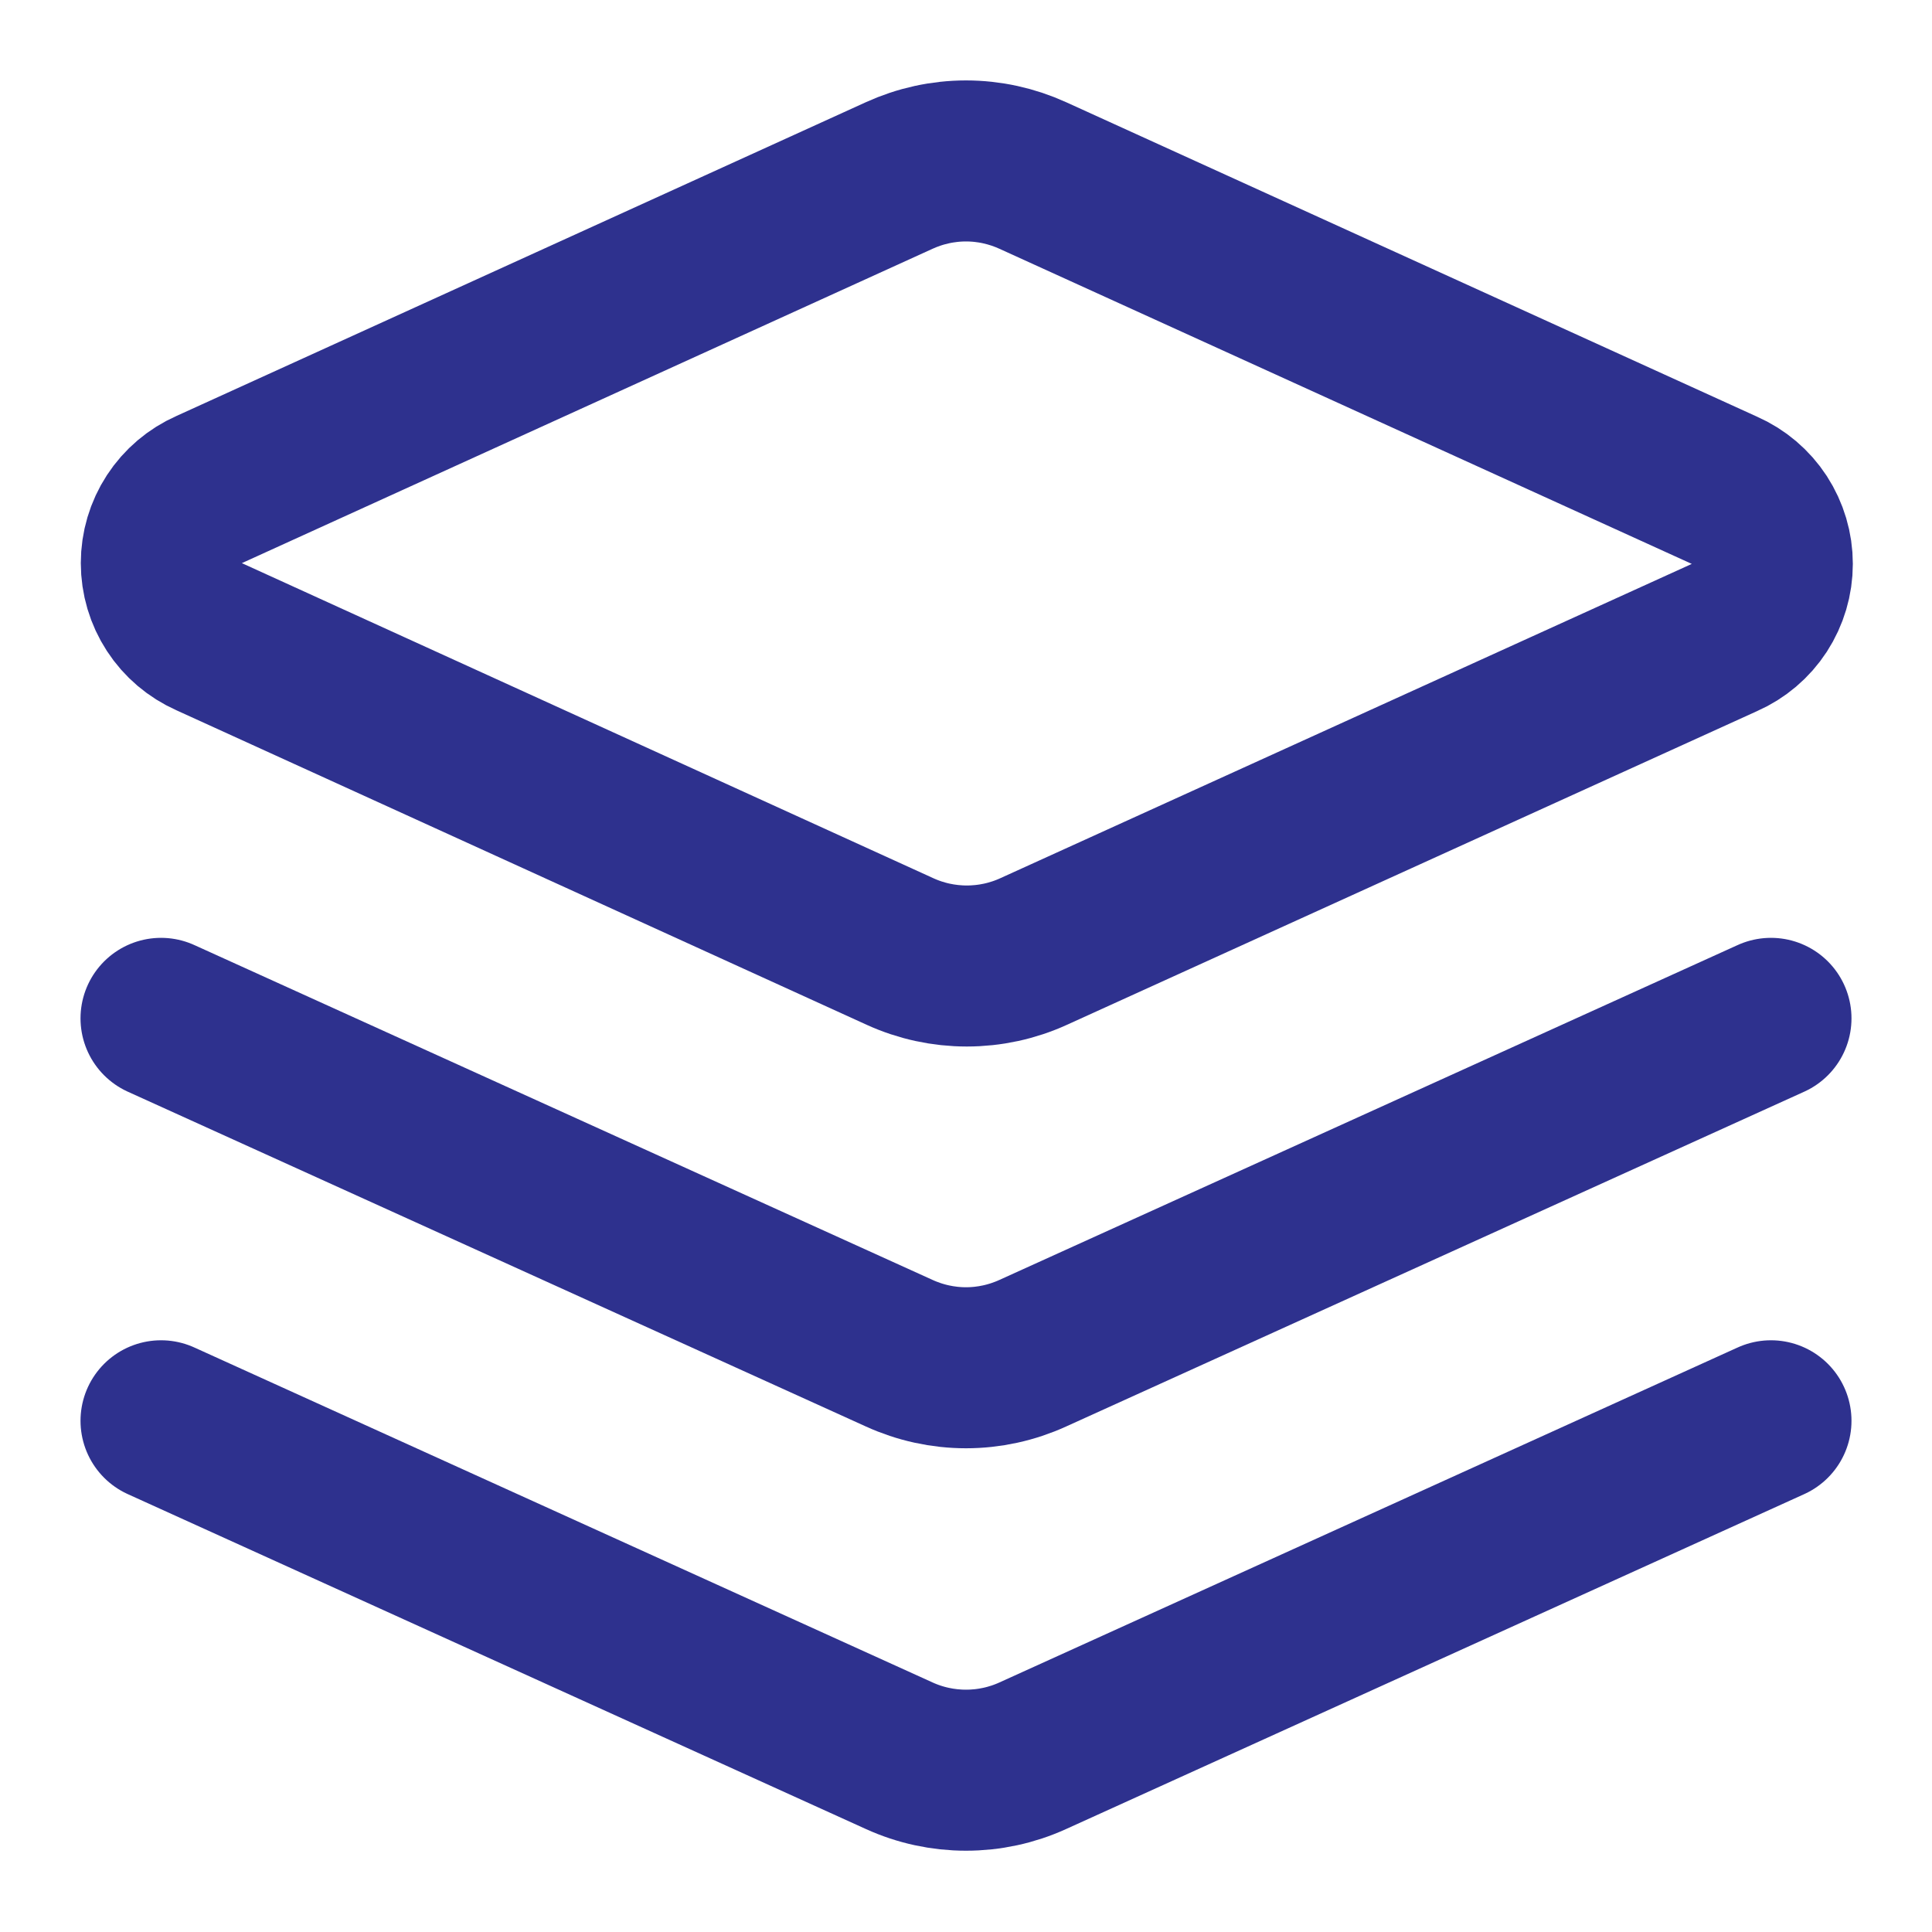
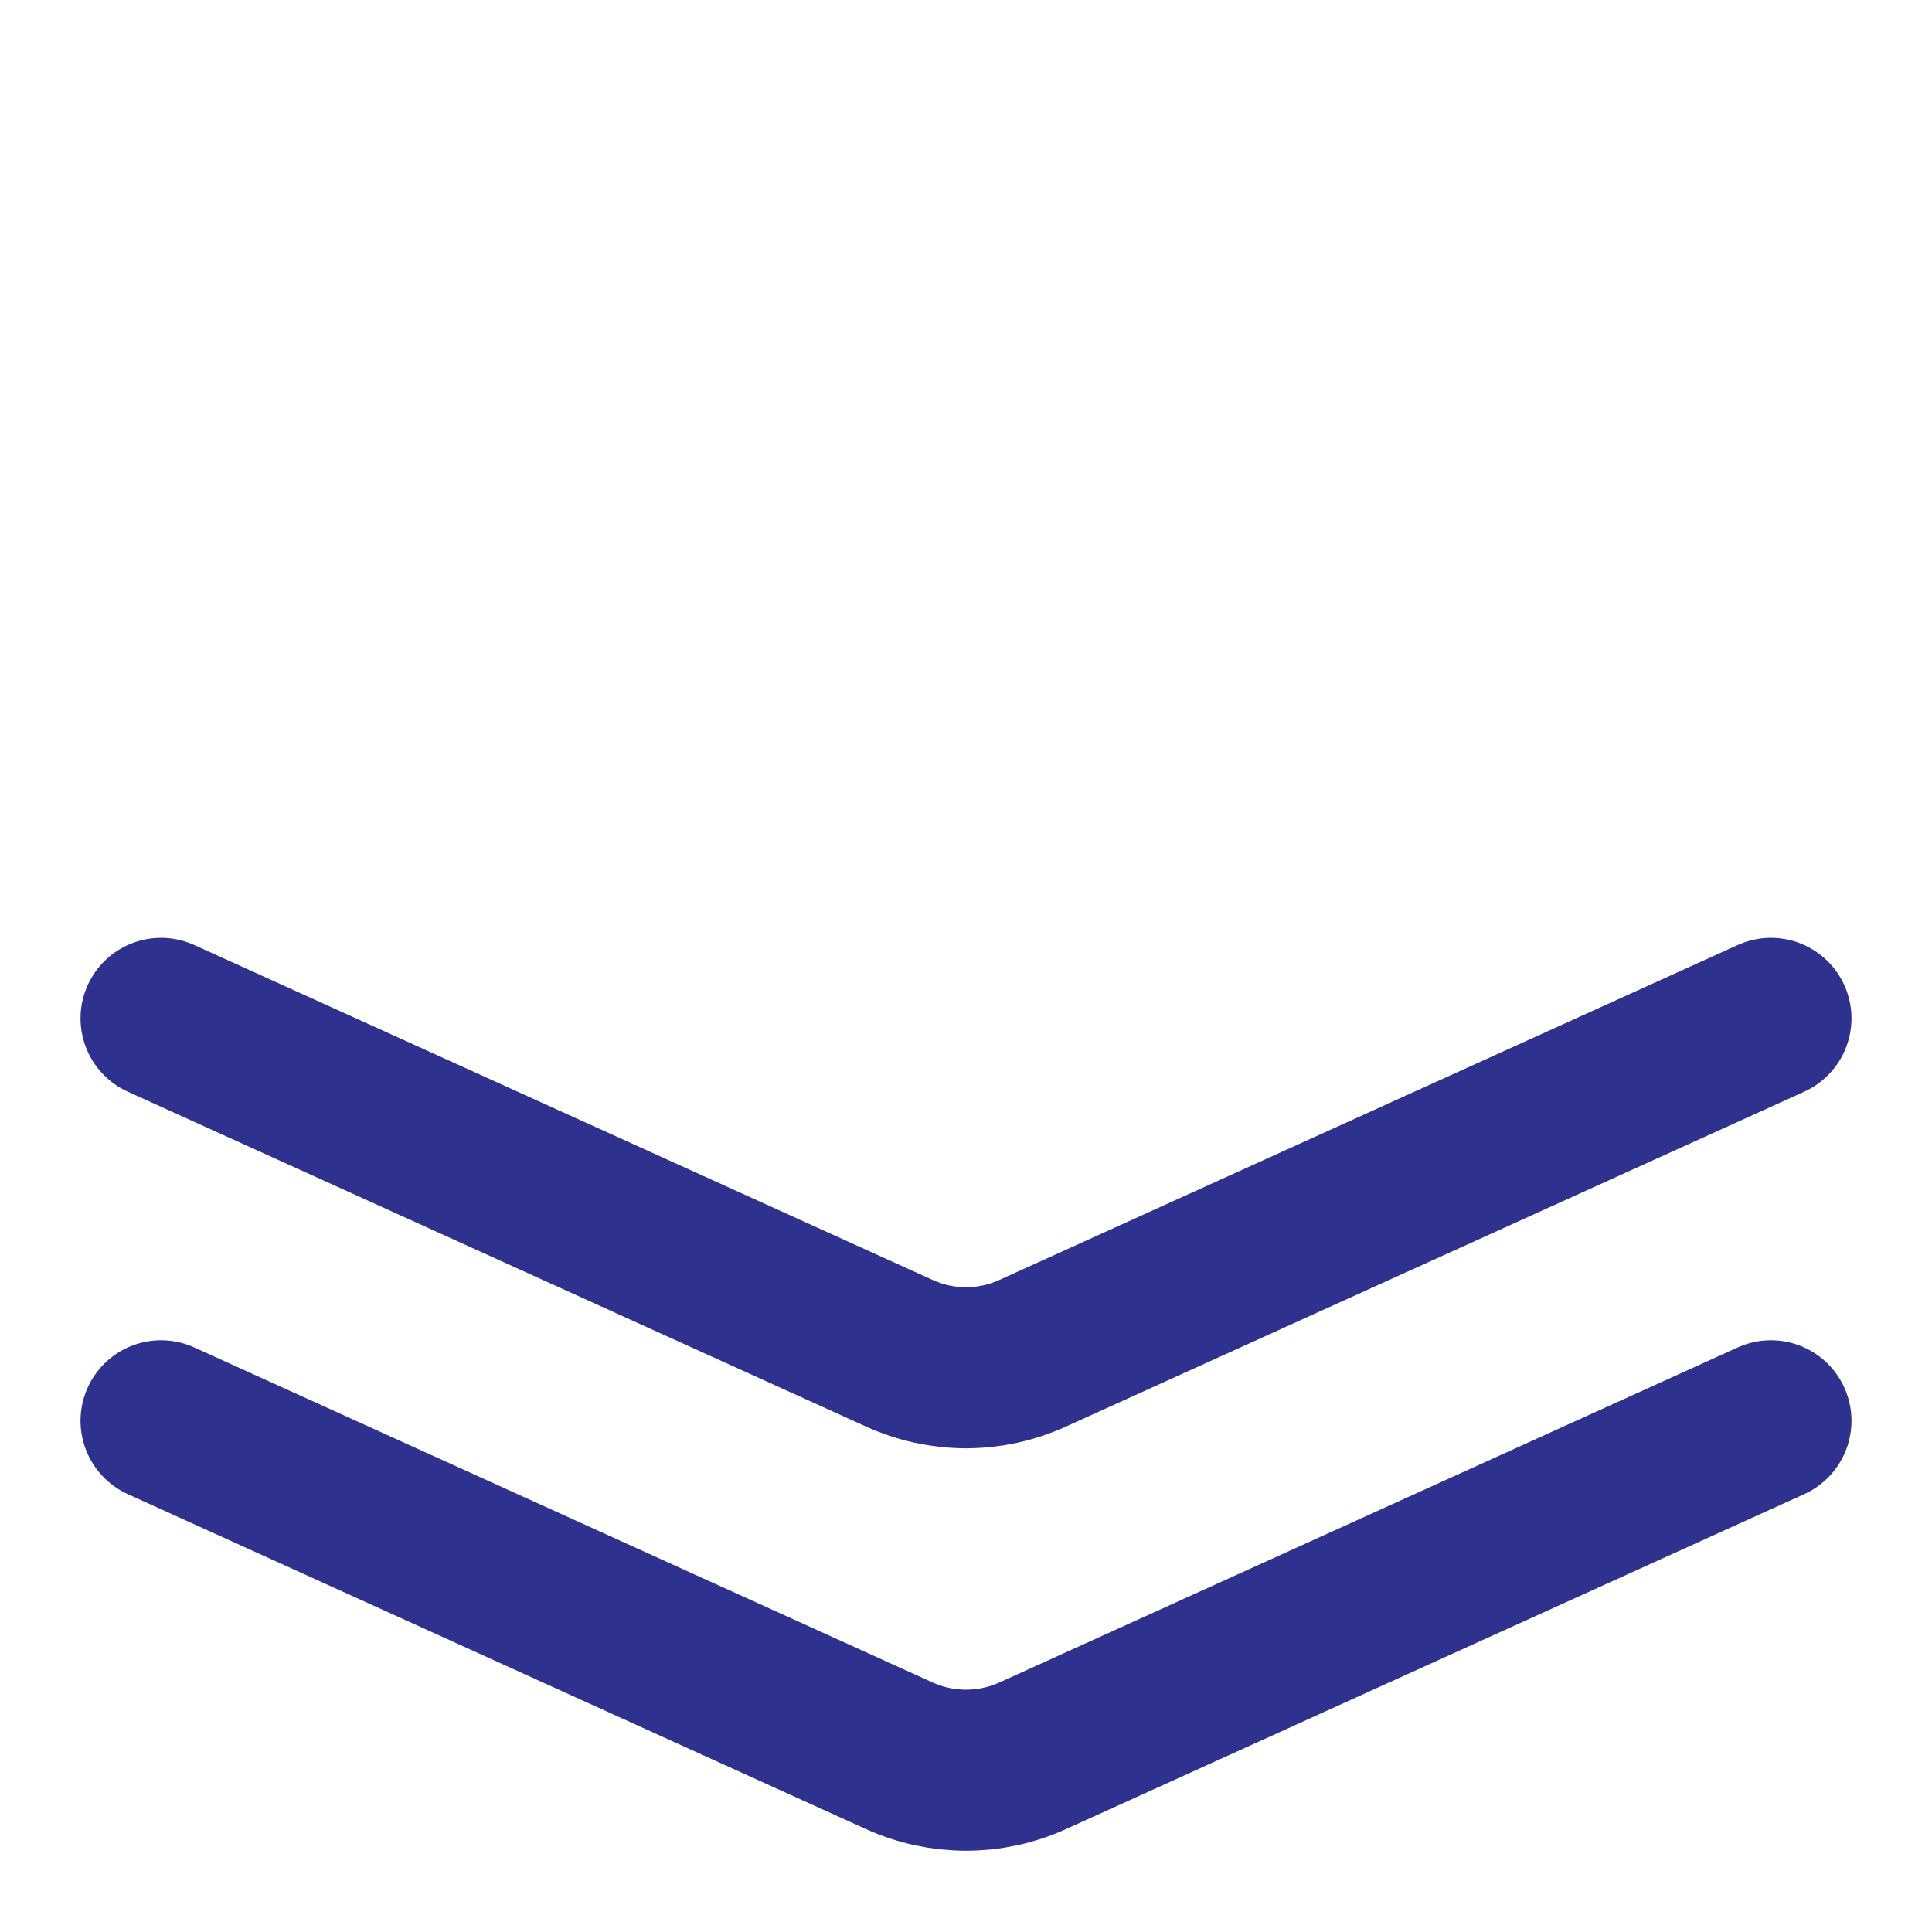
<svg xmlns="http://www.w3.org/2000/svg" width="20" height="20" viewBox="0 0 20 20" fill="none">
-   <path d="M10.692 1.817C10.475 1.718 10.239 1.666 10 1.666C9.761 1.666 9.525 1.718 9.308 1.817L2.167 5.067C2.019 5.132 1.893 5.239 1.805 5.374C1.717 5.509 1.67 5.667 1.67 5.829C1.67 5.991 1.717 6.149 1.805 6.284C1.893 6.42 2.019 6.526 2.167 6.592L9.317 9.85C9.534 9.949 9.77 10 10.008 10C10.247 10 10.483 9.949 10.7 9.85L17.85 6.6C17.998 6.535 18.124 6.428 18.212 6.293C18.3 6.157 18.347 5.999 18.347 5.837C18.347 5.676 18.3 5.518 18.212 5.382C18.124 5.247 17.998 5.14 17.85 5.075L10.692 1.817Z" stroke="#2E318E" stroke-width="1.667" stroke-linecap="round" stroke-linejoin="round" />
  <path d="M18.333 14.708L10.692 18.175C10.475 18.274 10.239 18.325 10 18.325C9.761 18.325 9.525 18.274 9.308 18.175L1.667 14.708" stroke="#2E318E" stroke-width="1.667" stroke-linecap="round" stroke-linejoin="round" />
  <path d="M18.333 10.542L10.692 14.008C10.475 14.107 10.239 14.159 10 14.159C9.761 14.159 9.525 14.107 9.308 14.008L1.667 10.542" stroke="#2E318E" stroke-width="1.667" stroke-linecap="round" stroke-linejoin="round" />
</svg>